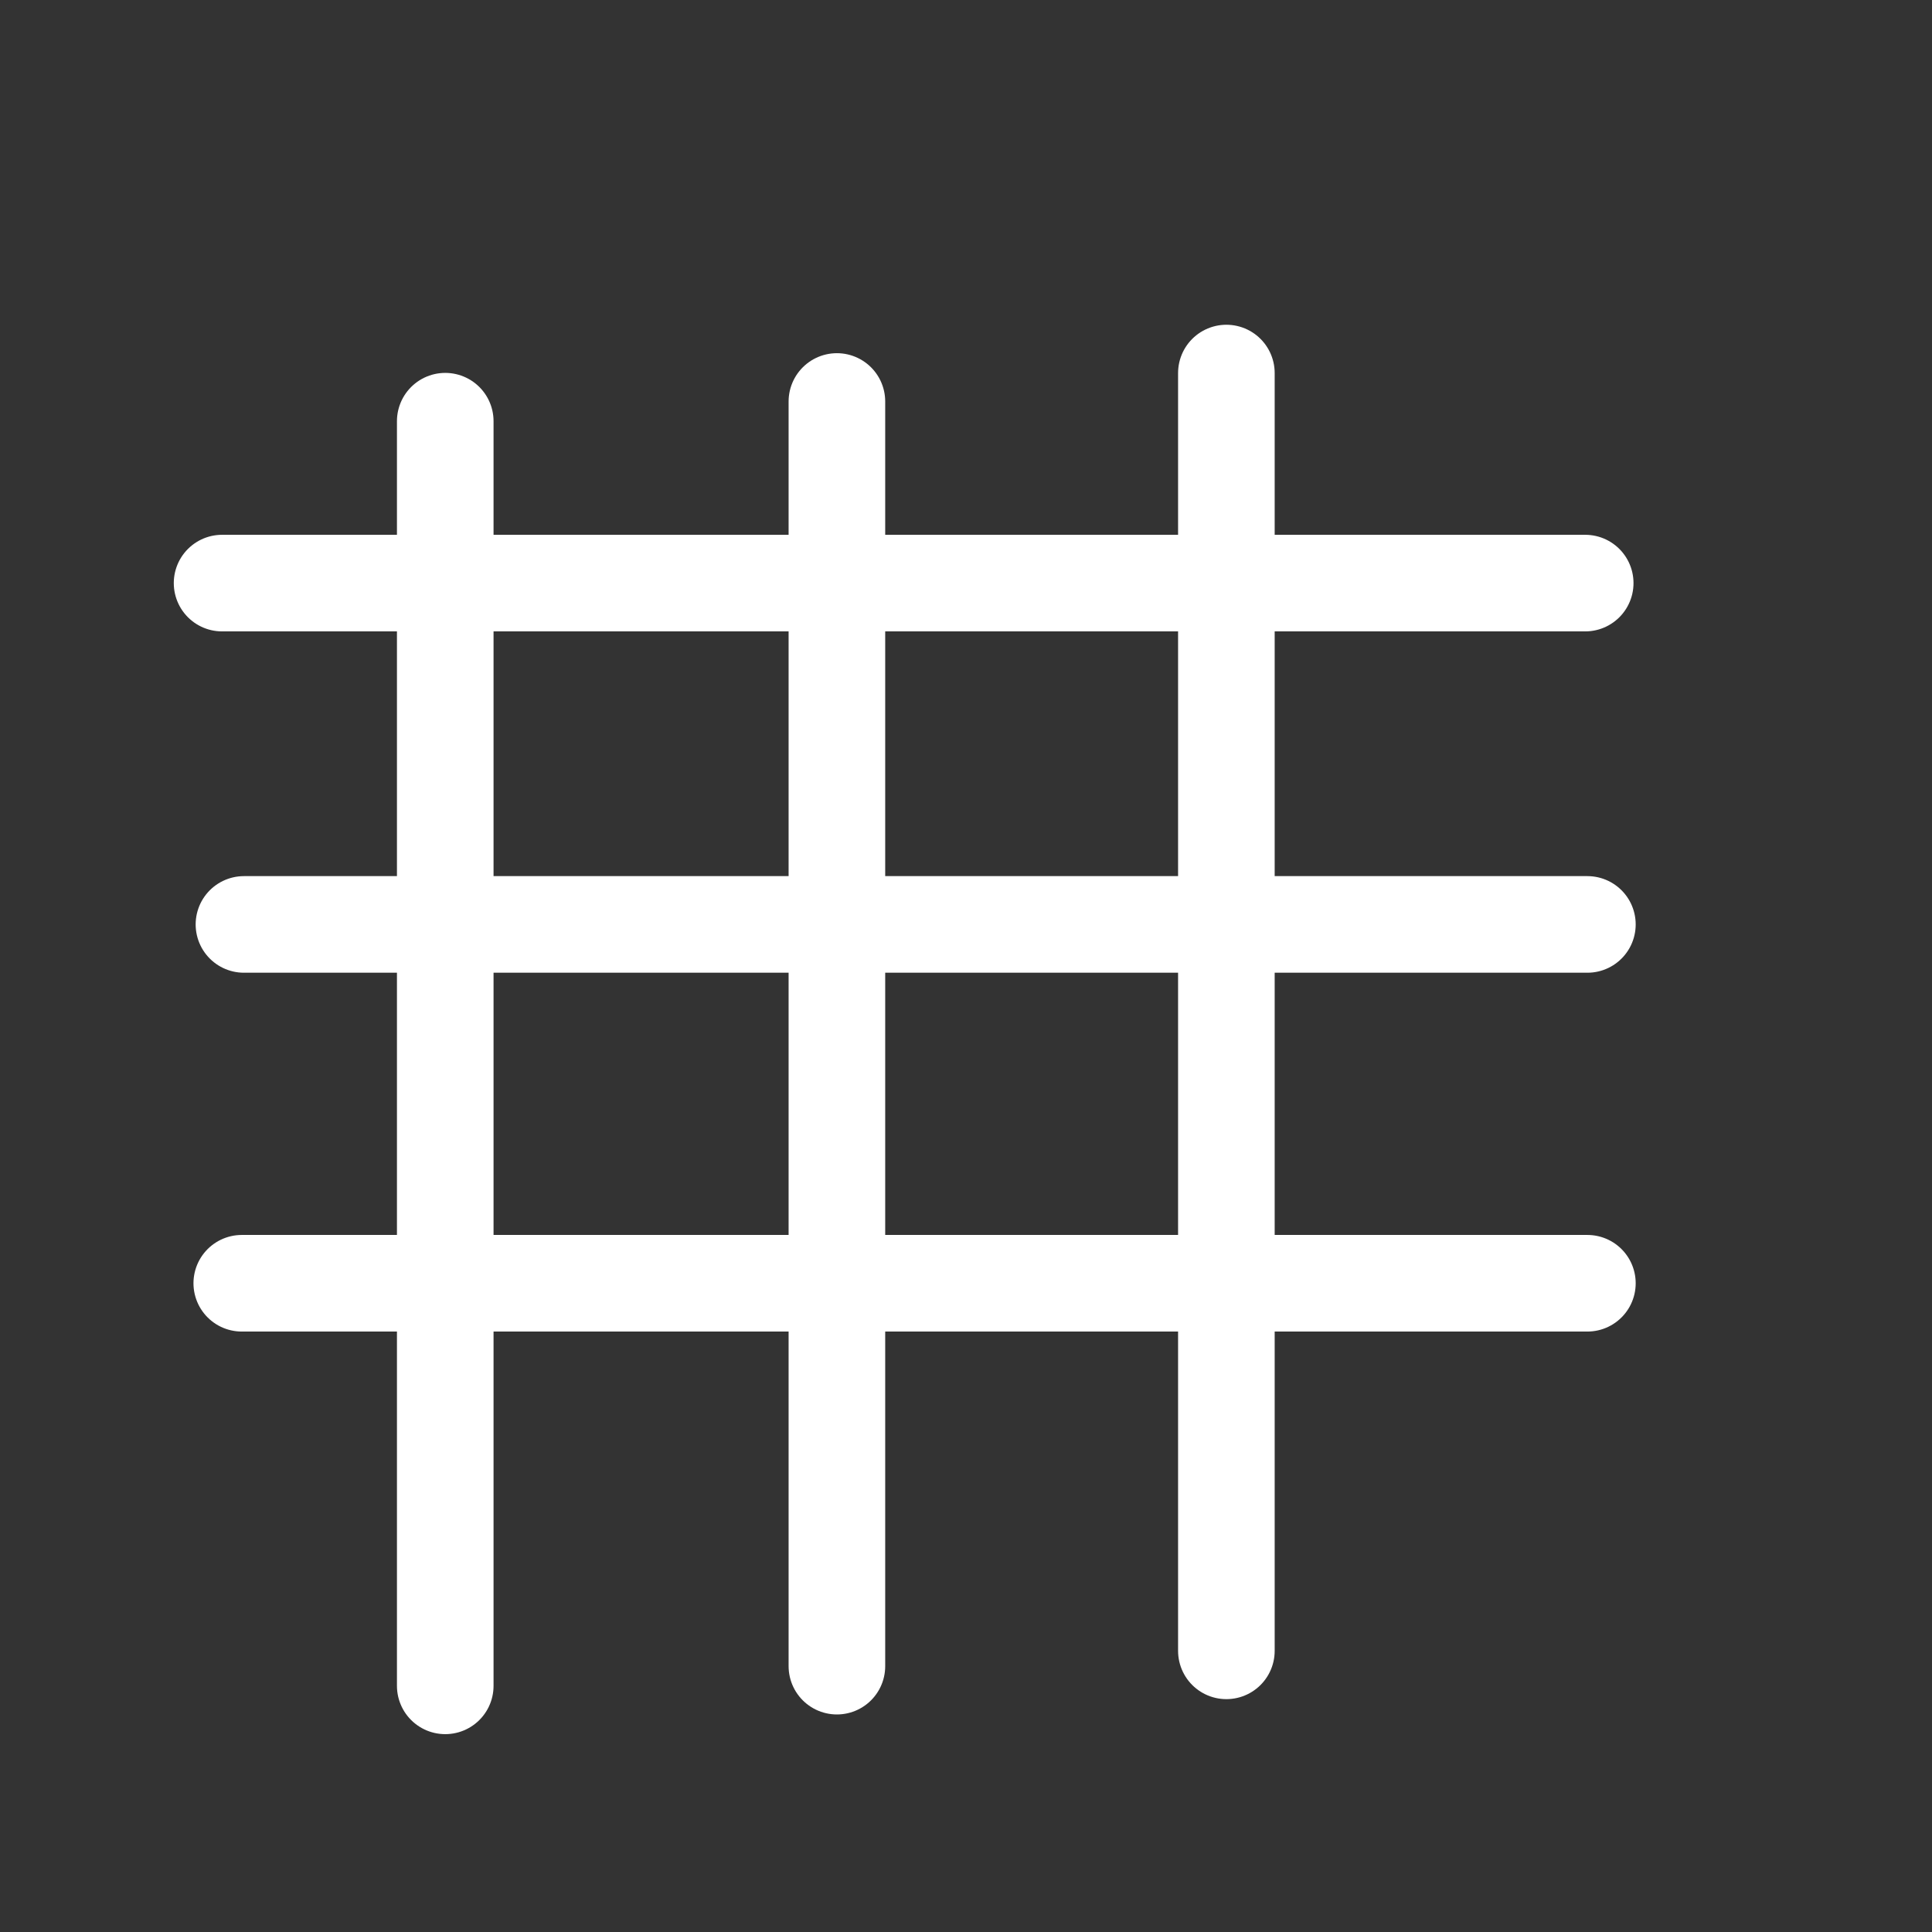
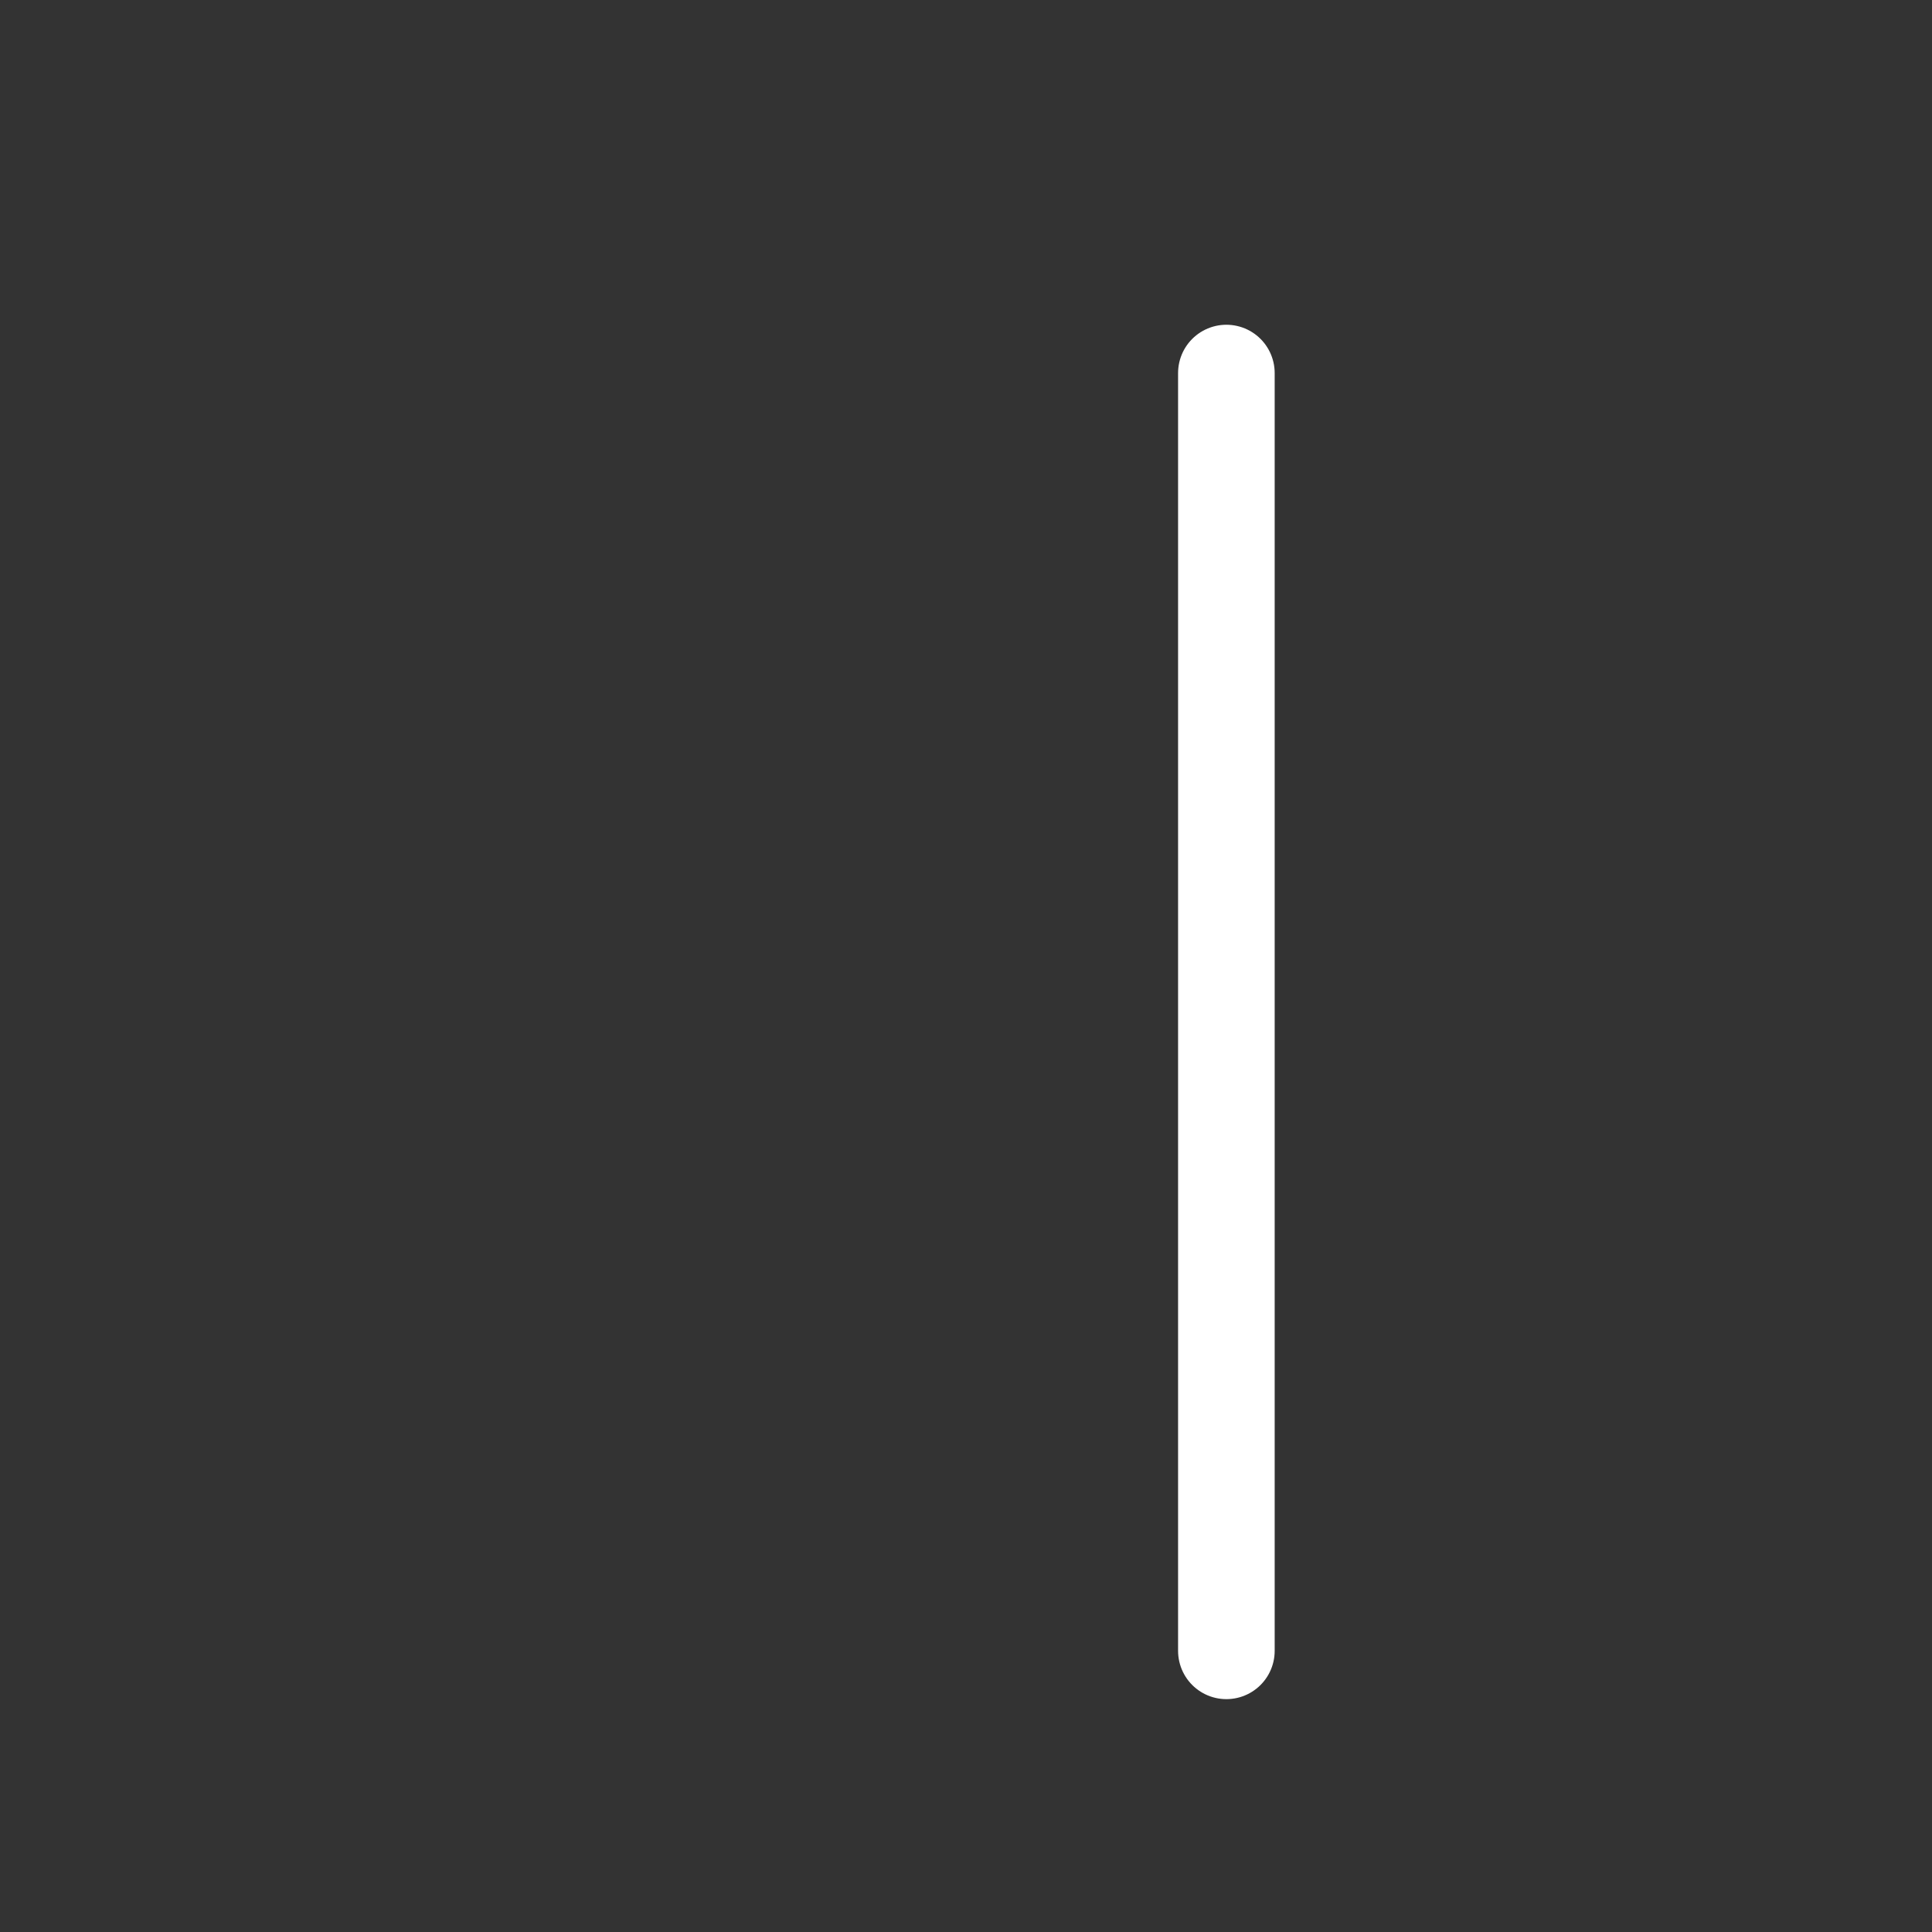
<svg xmlns="http://www.w3.org/2000/svg" viewBox="1950 2450 100 100" width="100" height="100">
  <rect x="1950" y="2450" width="100" height="100" fill="#333333" stroke="none" />
-   <path fill="none" stroke="#ffffff" fill-opacity="1" stroke-width="5" stroke-opacity="1" color="rgb(51, 51, 51)" font-size-adjust="none" stroke-linecap="round" stroke-linejoin="round" id="tSvg1313d9cb507" title="Path 12" d="M 1973.046 2471.801 C 1973.046 2471.801 1973.046 2537.259 1973.046 2537.259" />
-   <path fill="none" stroke="#ffffff" fill-opacity="1" stroke-width="5" stroke-opacity="1" color="rgb(51, 51, 51)" font-size-adjust="none" stroke-linecap="round" stroke-linejoin="round" id="tSvgee5f156ce4" title="Path 19" d="M 1993.318 2470.781 C 1993.318 2470.781 1993.318 2536.24 1993.318 2536.24" />
  <path fill="none" stroke="#ffffff" fill-opacity="1" stroke-width="5" stroke-opacity="1" color="rgb(51, 51, 51)" font-size-adjust="none" stroke-linecap="round" stroke-linejoin="round" id="tSvg5cd0c0f9e8" title="Path 20" d="M 2013.477 2469.309 C 2013.477 2469.309 2013.477 2535.447 2013.477 2535.447" />
-   <path fill="none" stroke="#ffffff" fill-opacity="1" stroke-width="5" stroke-opacity="1" color="rgb(51, 51, 51)" font-size-adjust="none" stroke-linecap="round" stroke-linejoin="round" id="tSvg27598b76a4" title="Path 21" d="M 1961.495 2480.181 C 1961.495 2480.181 2032.05 2480.181 2032.05 2480.181" />
-   <path fill="none" stroke="#ffffff" fill-opacity="1" stroke-width="5" stroke-opacity="1" color="rgb(51, 51, 51)" font-size-adjust="none" stroke-linecap="round" stroke-linejoin="round" id="tSvgad692cd23c" title="Path 34" d="M 1962.627 2497.848 C 1962.627 2497.848 2032.163 2497.848 2032.163 2497.848" />
-   <path fill="none" stroke="#ffffff" fill-opacity="1" stroke-width="5" stroke-opacity="1" color="rgb(51, 51, 51)" font-size-adjust="none" stroke-linecap="round" stroke-linejoin="round" id="tSvg6e7cf8b769" title="Path 35" d="M 1962.514 2516.421 C 1962.514 2516.421 2032.163 2516.421 2032.163 2516.421" />
  <defs> </defs>
</svg>